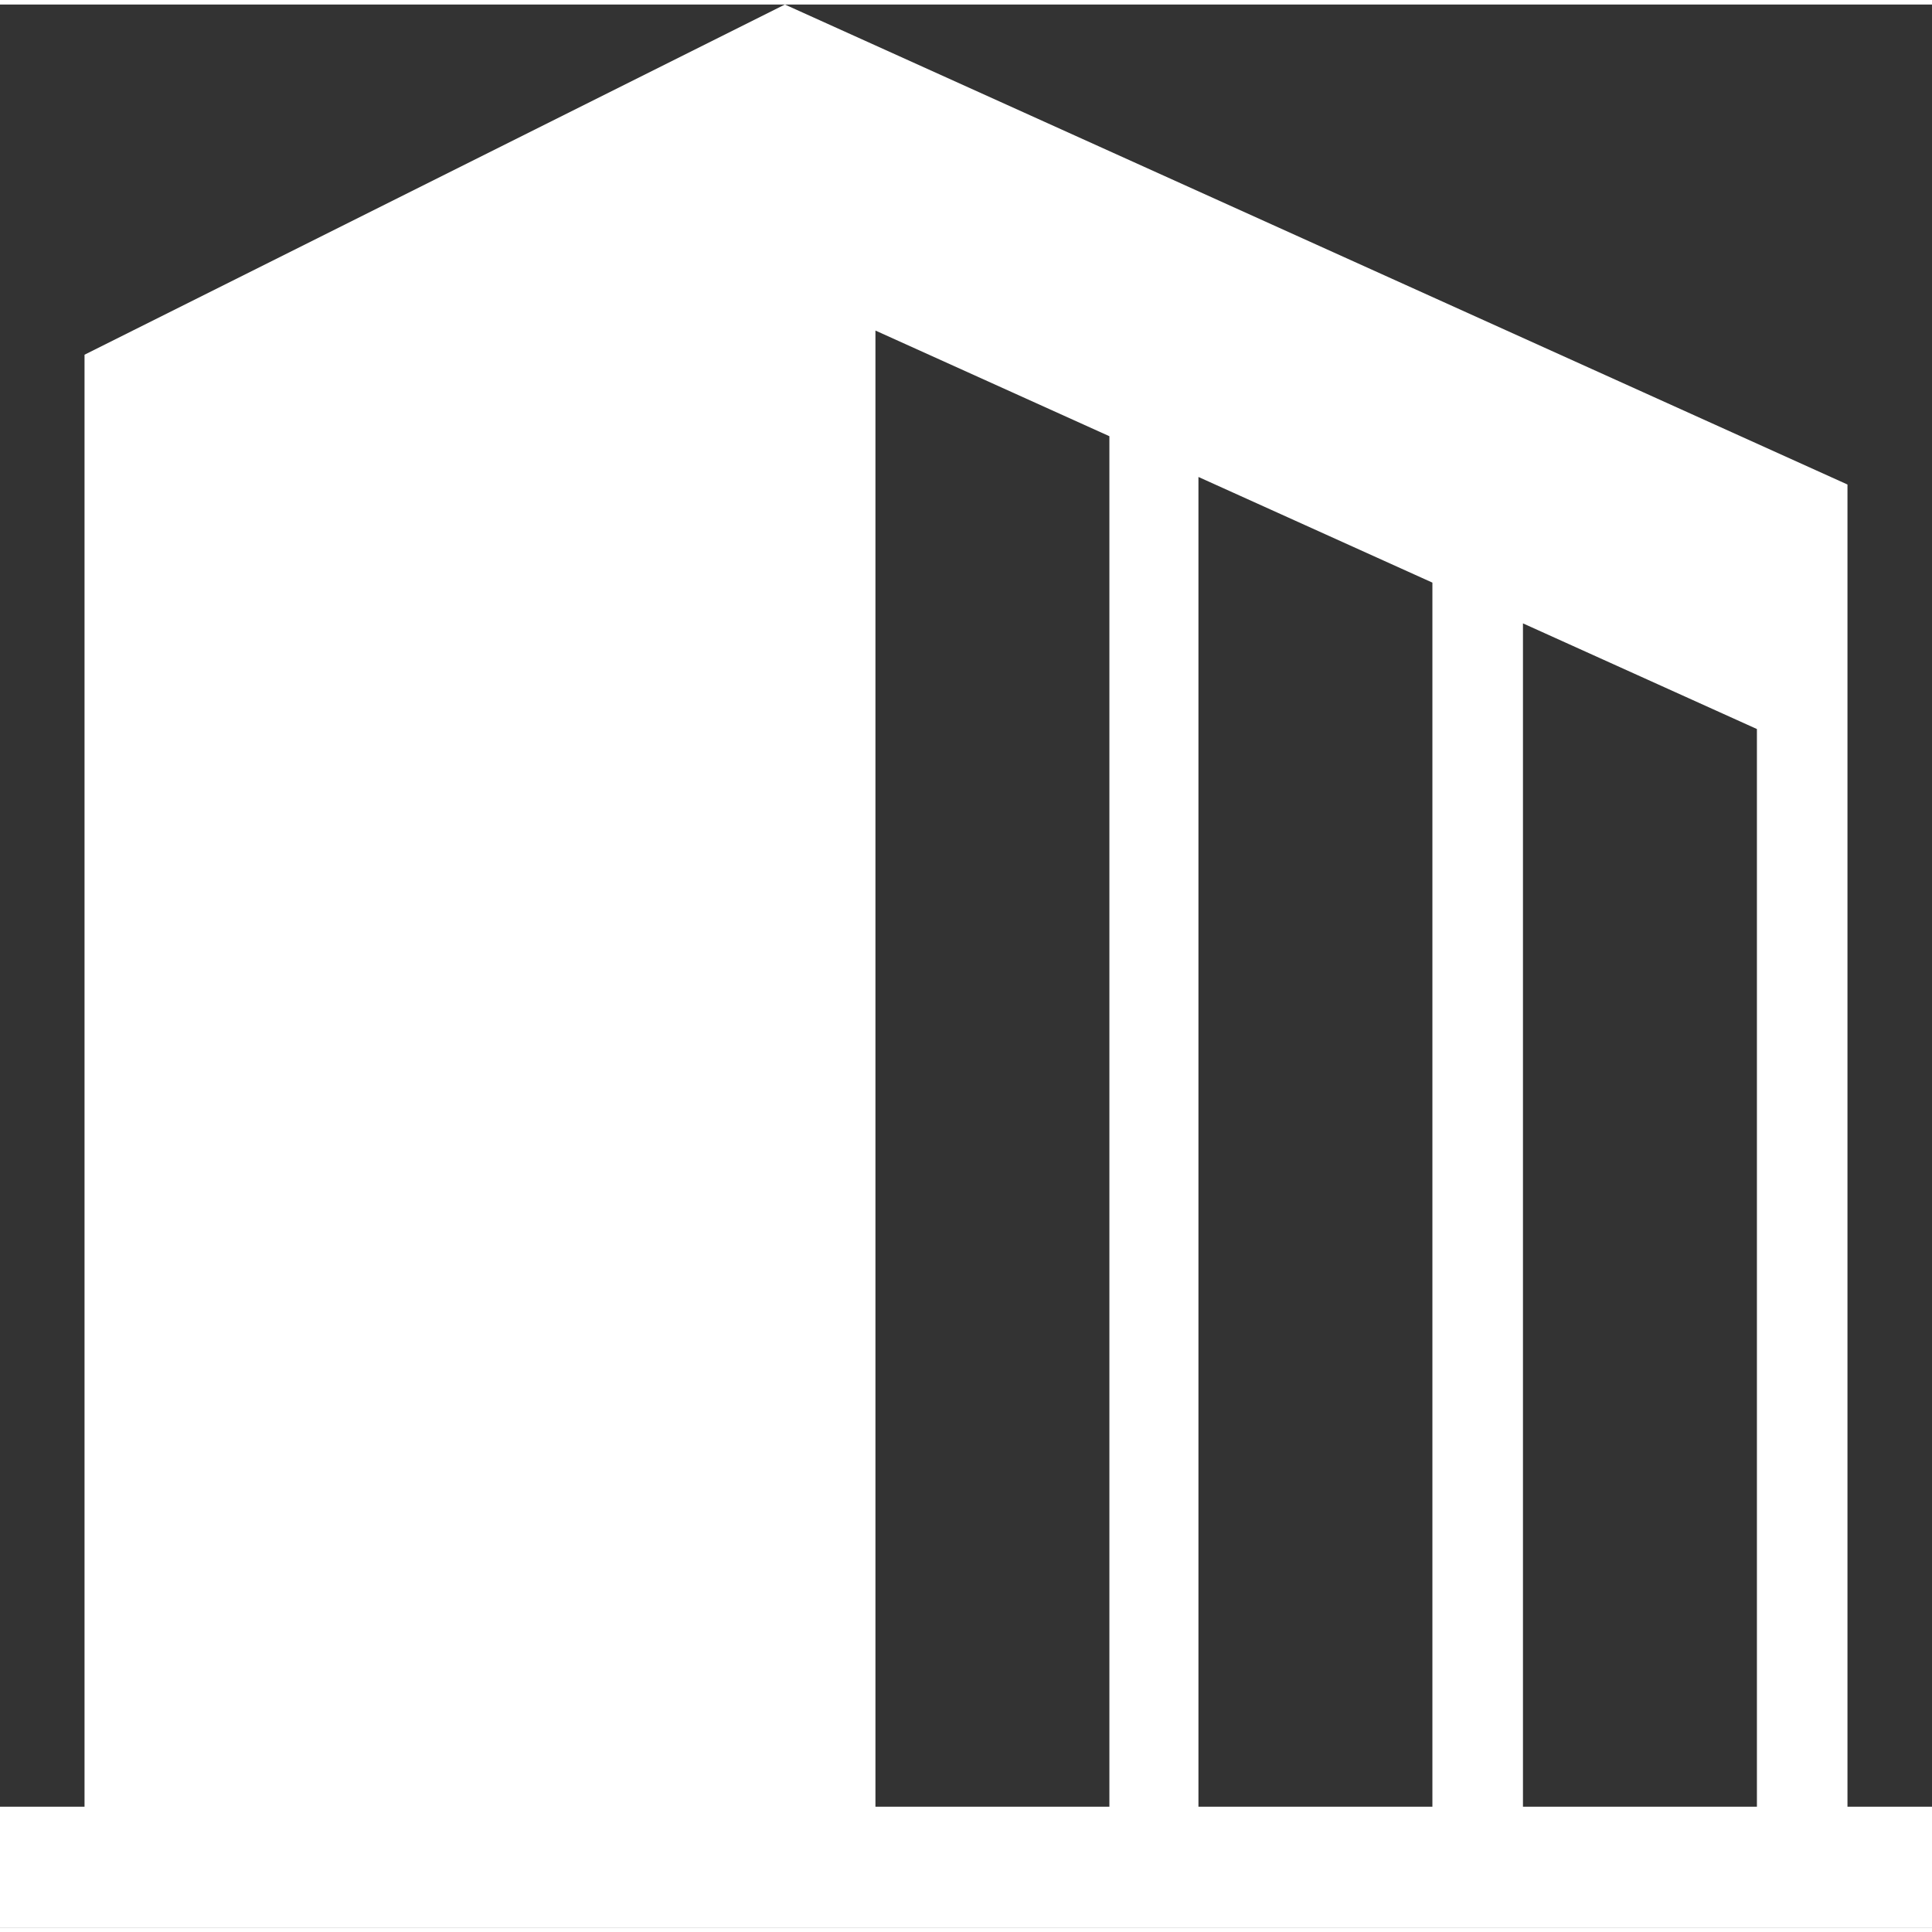
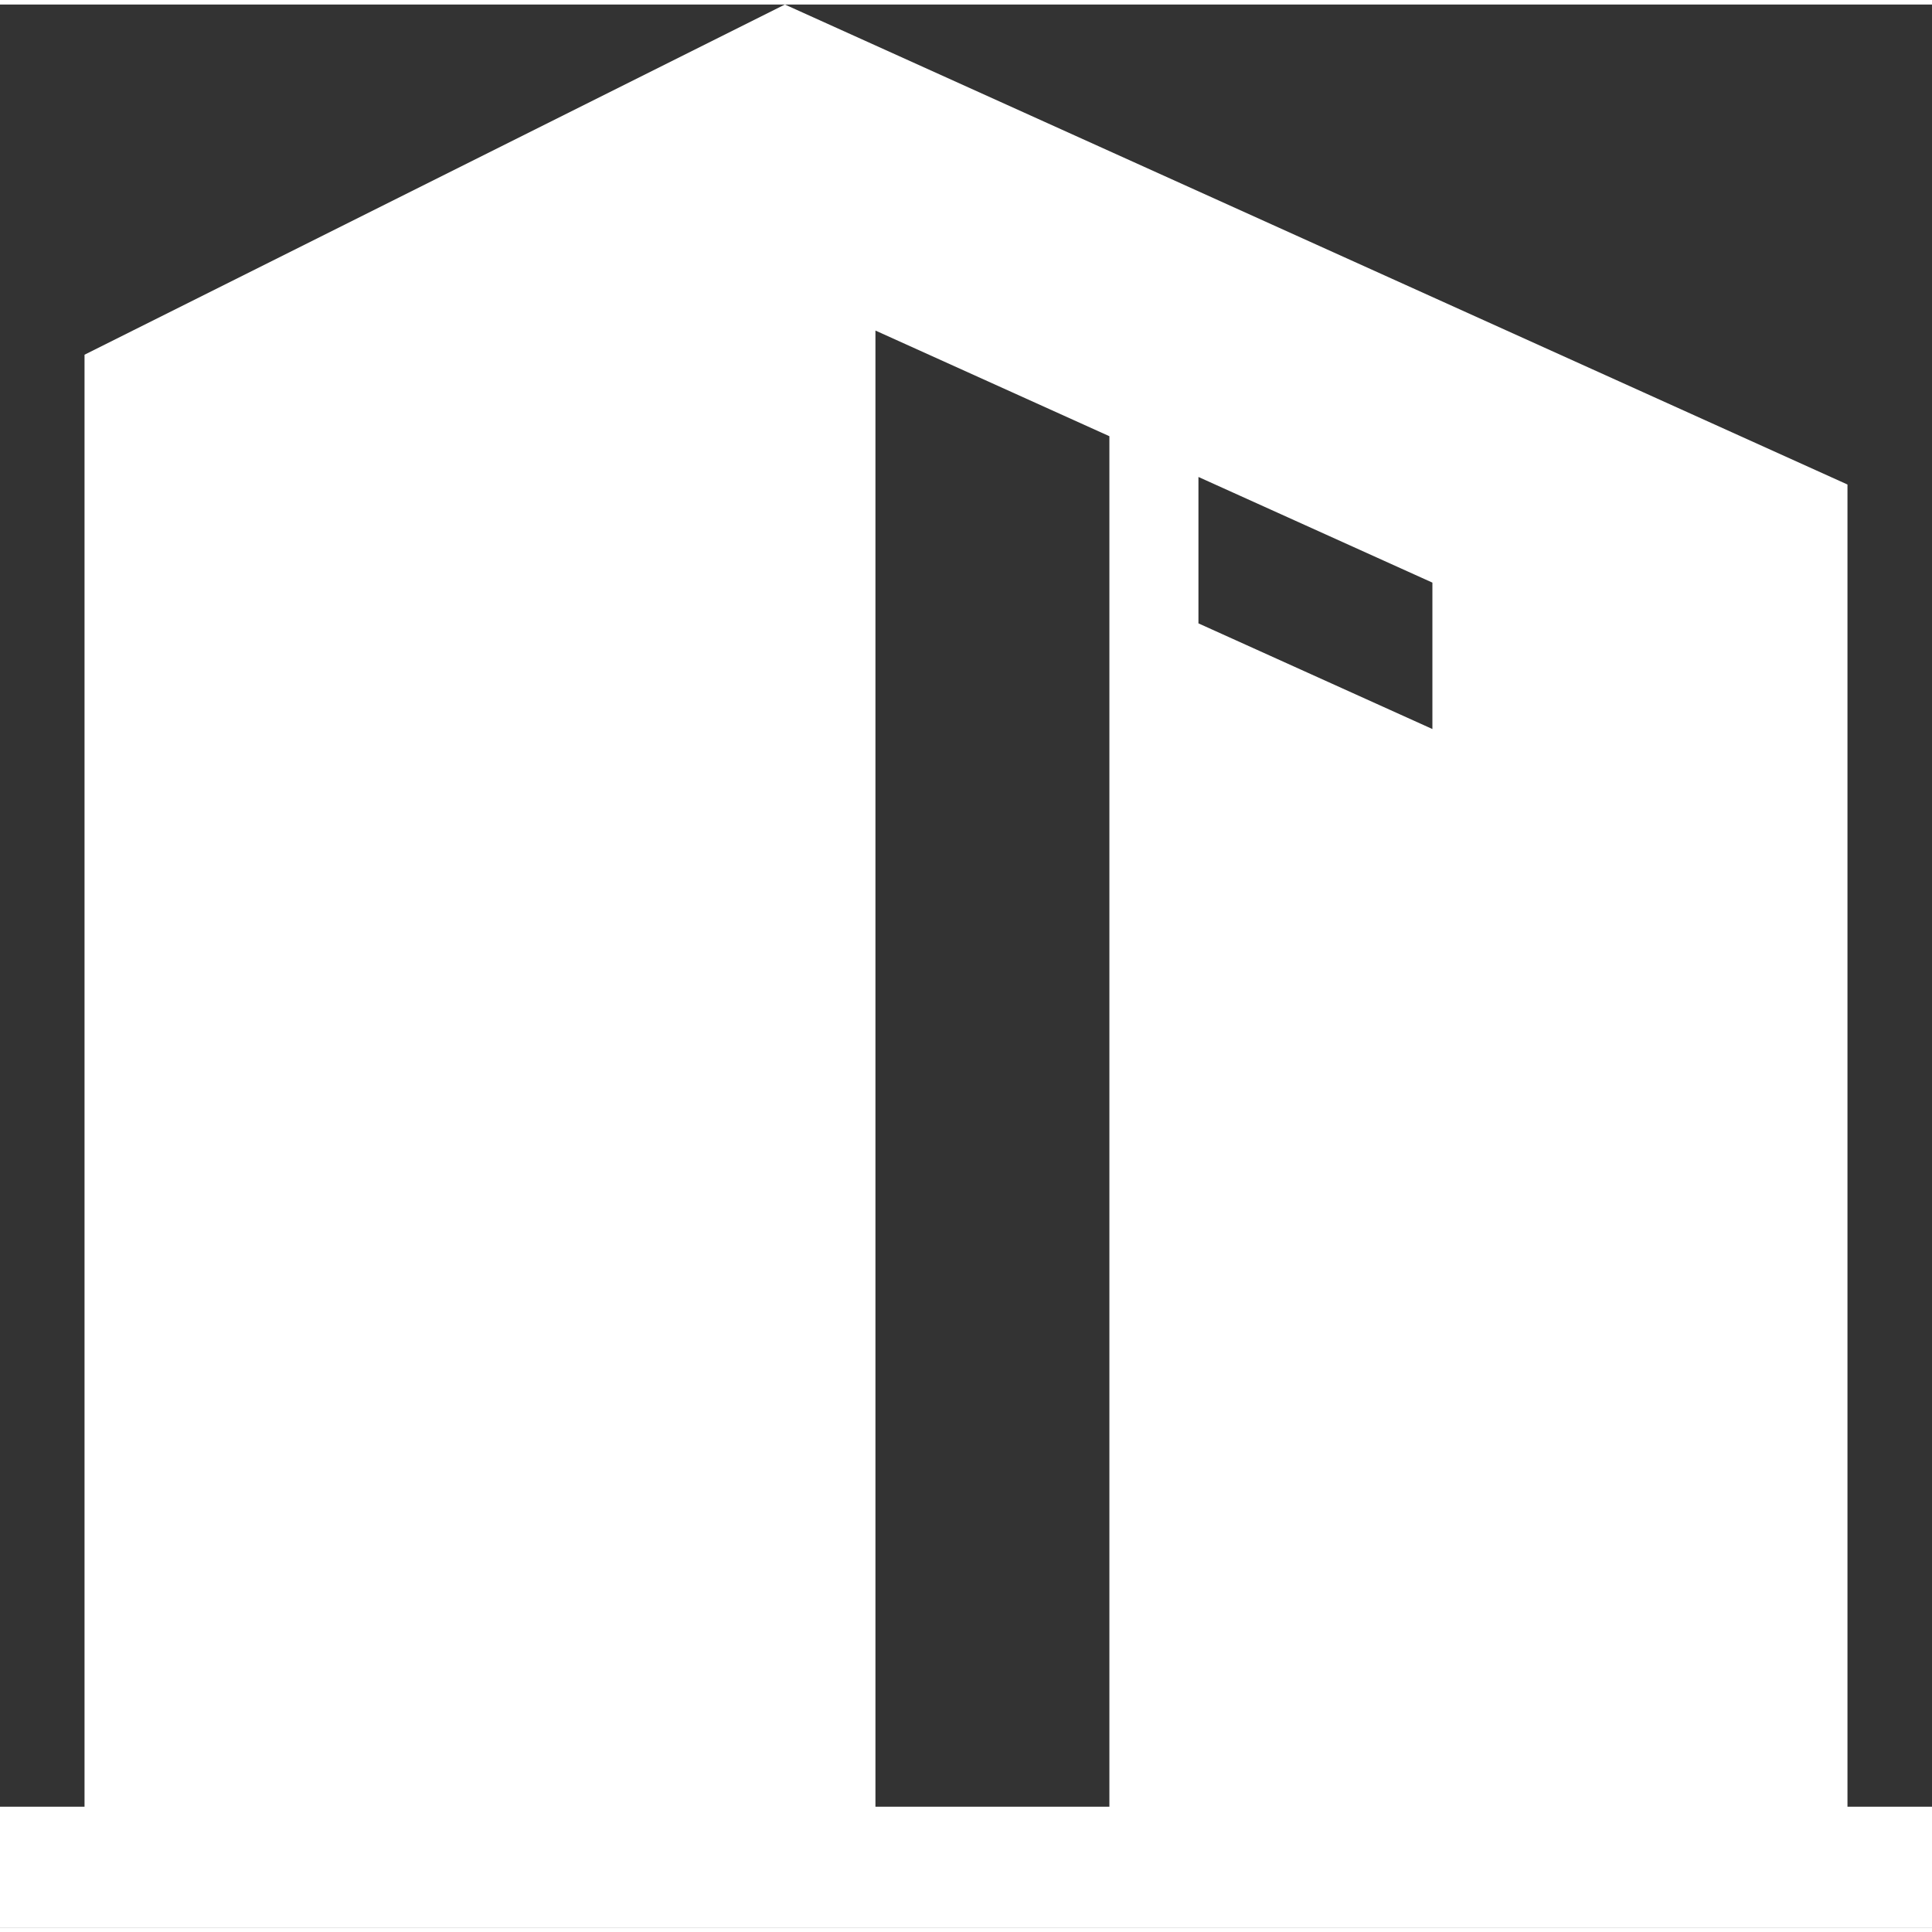
<svg xmlns="http://www.w3.org/2000/svg" version="1.1" id="レイヤー_1" x="0px" y="0px" viewBox="0 0 128 127.4" style="enable-background:new 0 0 128 127.4;" xml:space="preserve" preserveAspectRatio="xMinYMid" width="128" height="128">
  <rect x="0" y="0" width="128" height="127.4" fill="#333333" stroke="none" />
  <style type="text/css">
	.st0{fill:#fff;}
</style>
  <g>
-     <path class="st0" d="M122.4,119.4V31.8L52,0L5.6,23.2v96.2H0v8h128v-8H122.4z M73.4,119.4H58V21.6l15.5,7V119.4z M94.9,119.4H79.4   V31.3l15.5,7V119.4z M116.4,119.4h-15.5V41l15.5,7V119.4z" />
+     <path class="st0" d="M122.4,119.4V31.8L52,0L5.6,23.2v96.2H0v8h128v-8H122.4z M73.4,119.4H58V21.6l15.5,7V119.4z M94.9,119.4H79.4   V31.3l15.5,7V119.4z h-15.5V41l15.5,7V119.4z" />
  </g>
</svg>